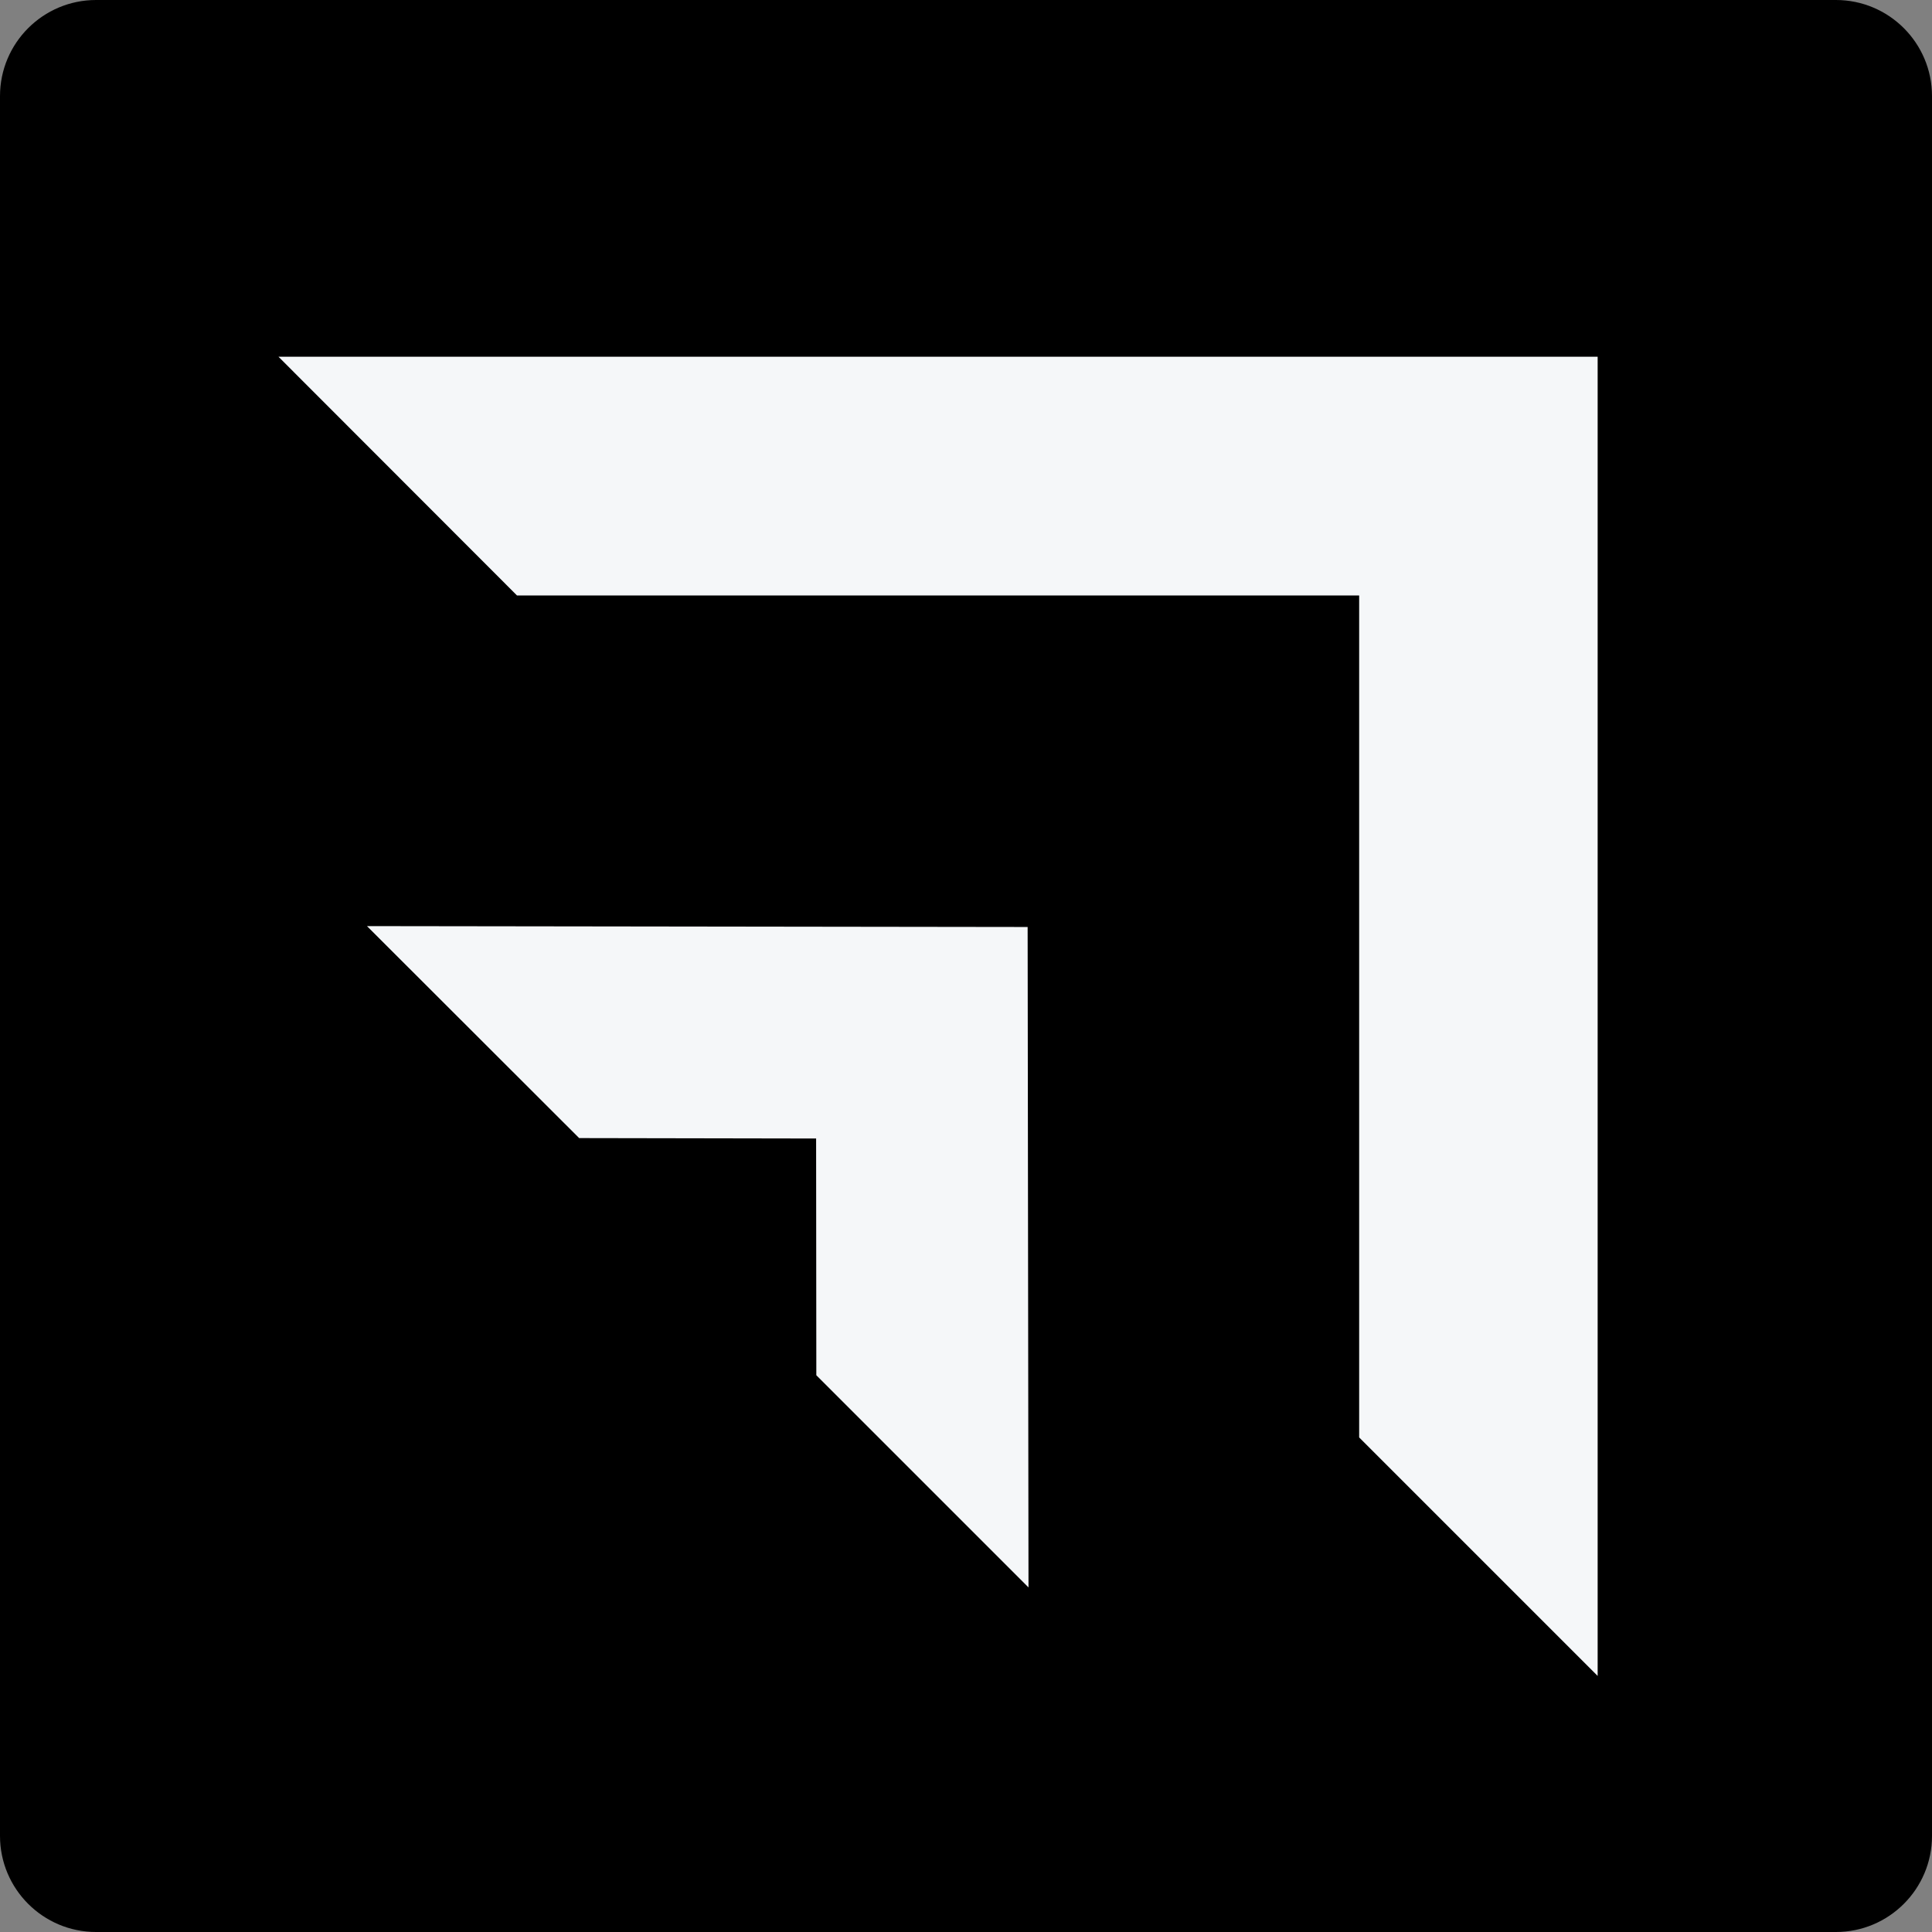
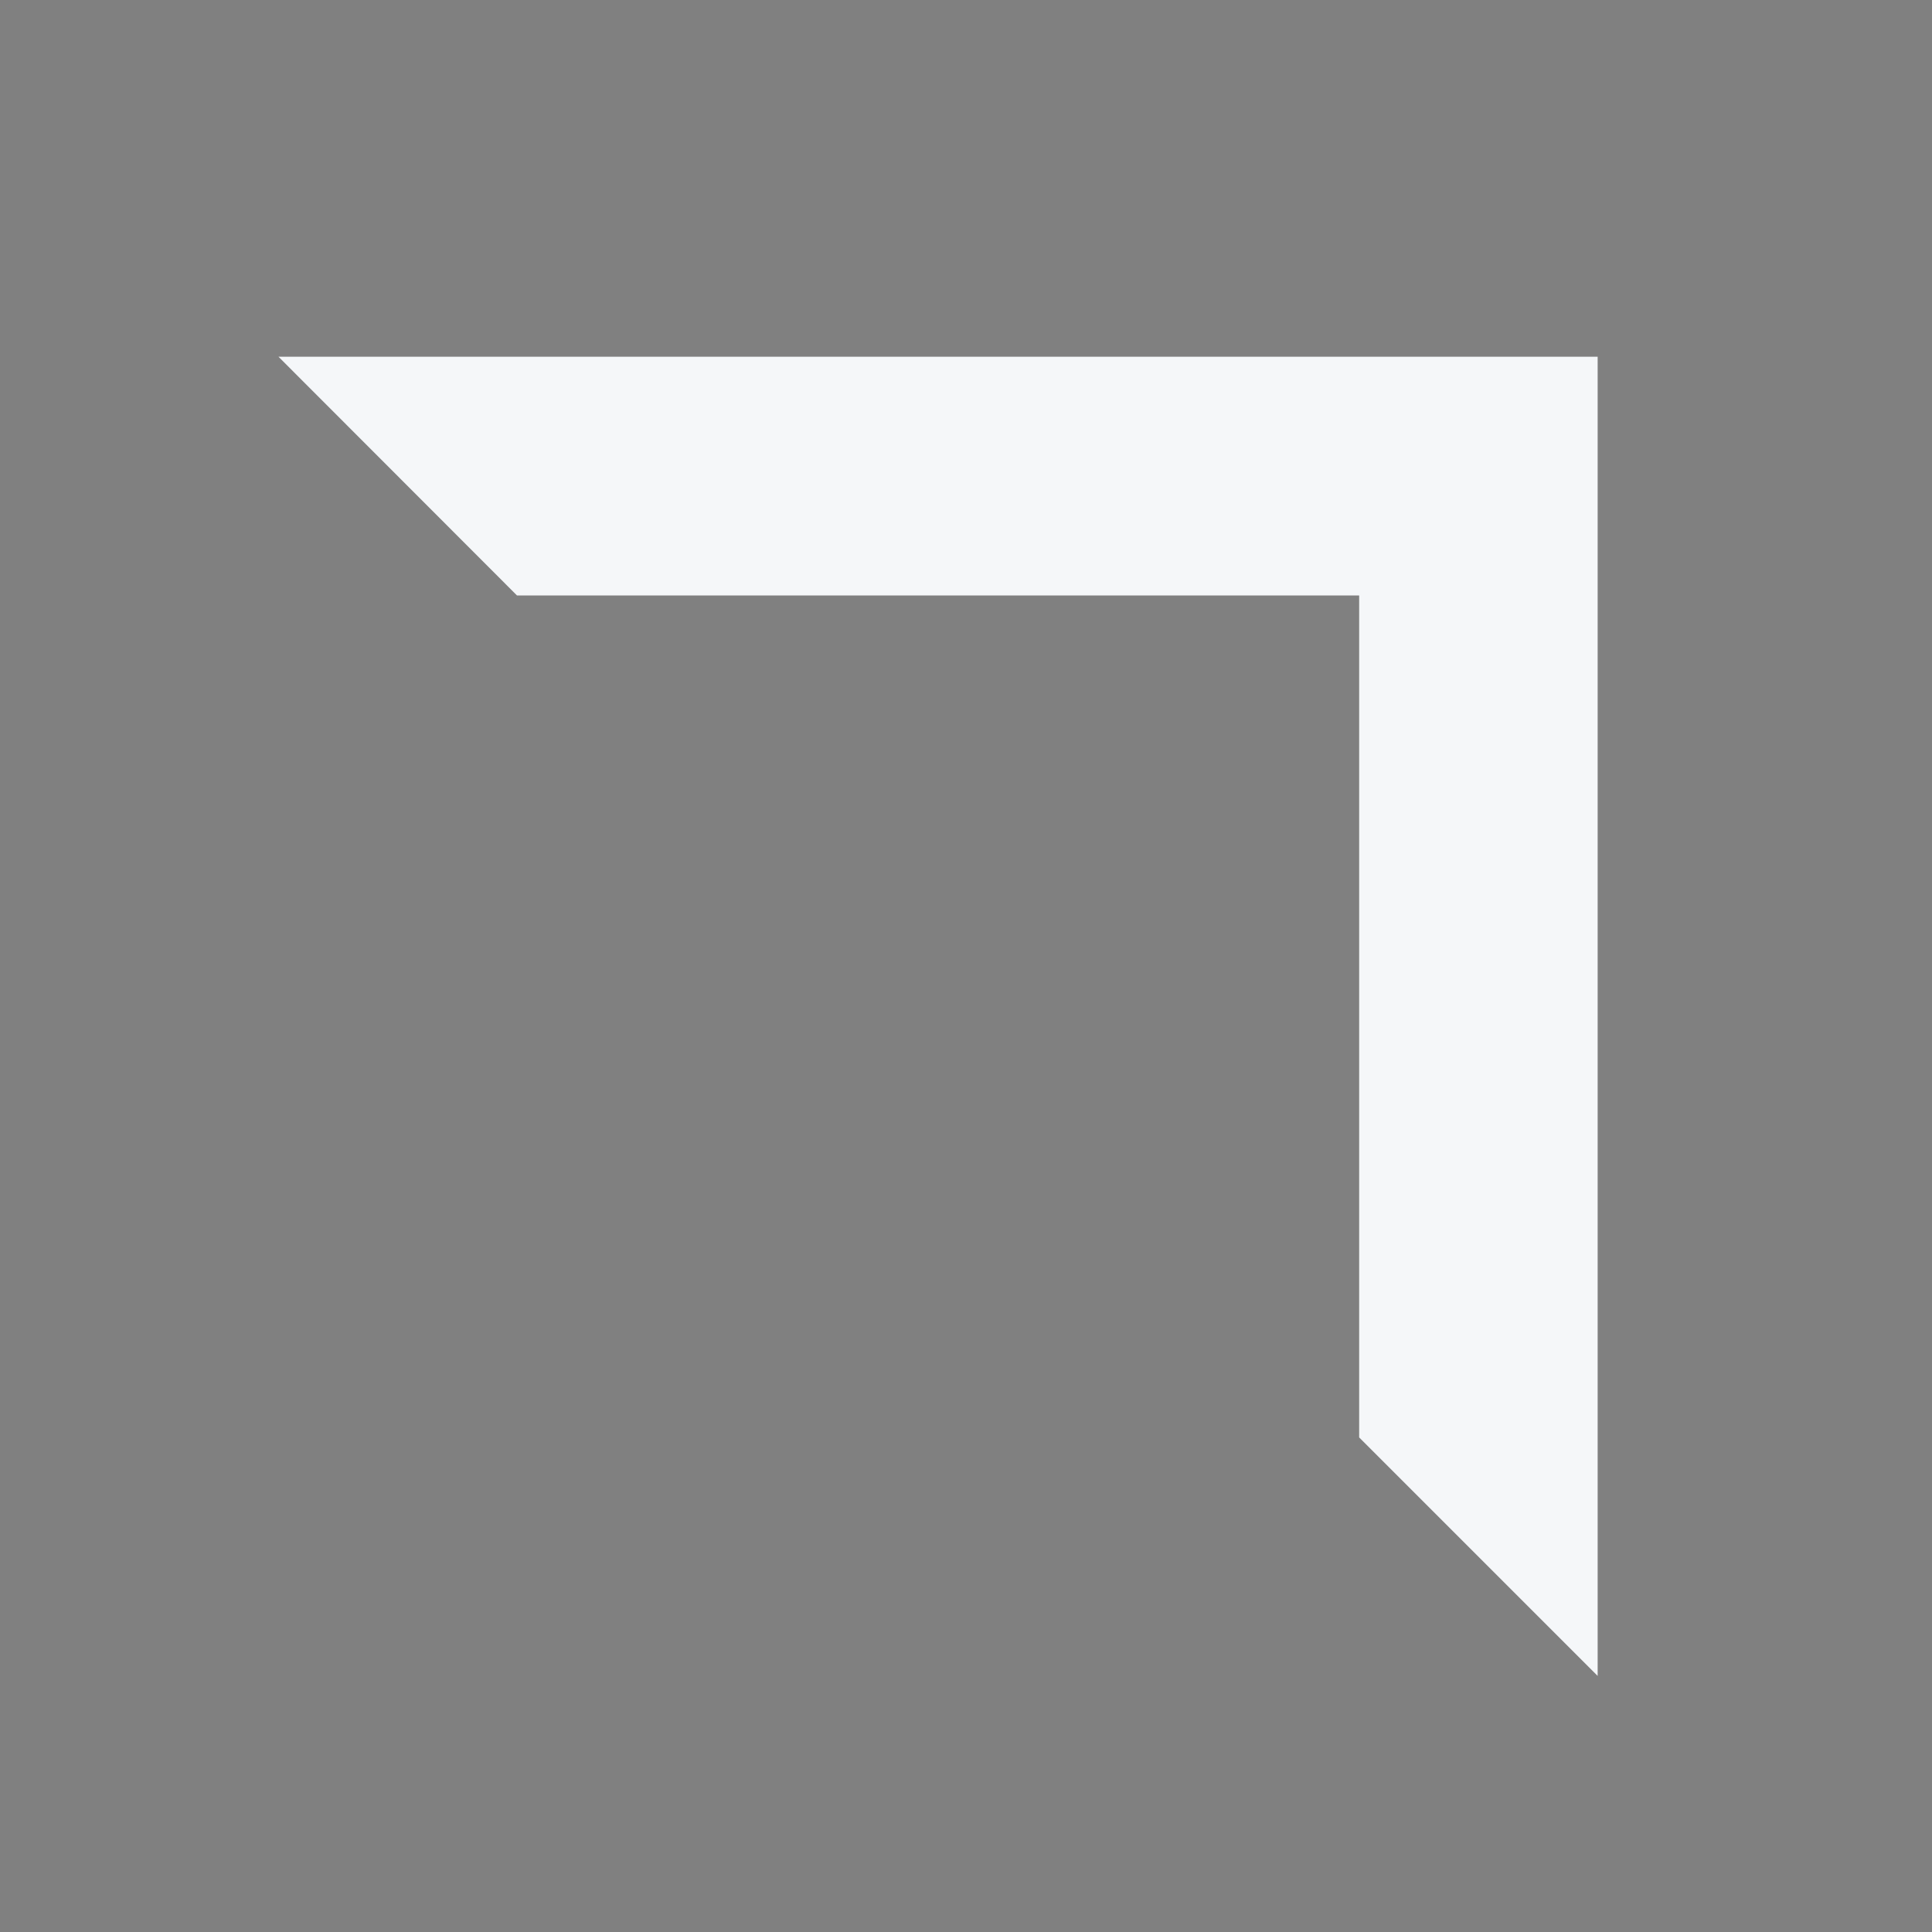
<svg xmlns="http://www.w3.org/2000/svg" width="20" height="20" viewBox="0 0 100 100" fill="none">
  <rect x="0" y="0" width="100" height="100" fill="#808080" stroke="none" />
-   <path d="M95.026 100H4.974C2.228 100 0 97.772 0 95.026V4.974C0 2.228 2.228 0 4.974 0H95.026C97.772 0 100 2.228 100 4.974V95.026C100 97.772 97.772 100 95.026 100Z" fill="#000000" />
  <path d="M82.694 86.745V30.82V18.465H70.35H14.415L26.758 30.82H70.35V74.401L82.694 86.745Z" fill="#f5f7f9" />
-   <path d="M42.242 58.929L42.253 71.183L53.235 82.165L53.19 47.981L18.994 47.935L29.977 58.907L42.242 58.929Z" fill="#f5f7f9" />
</svg>